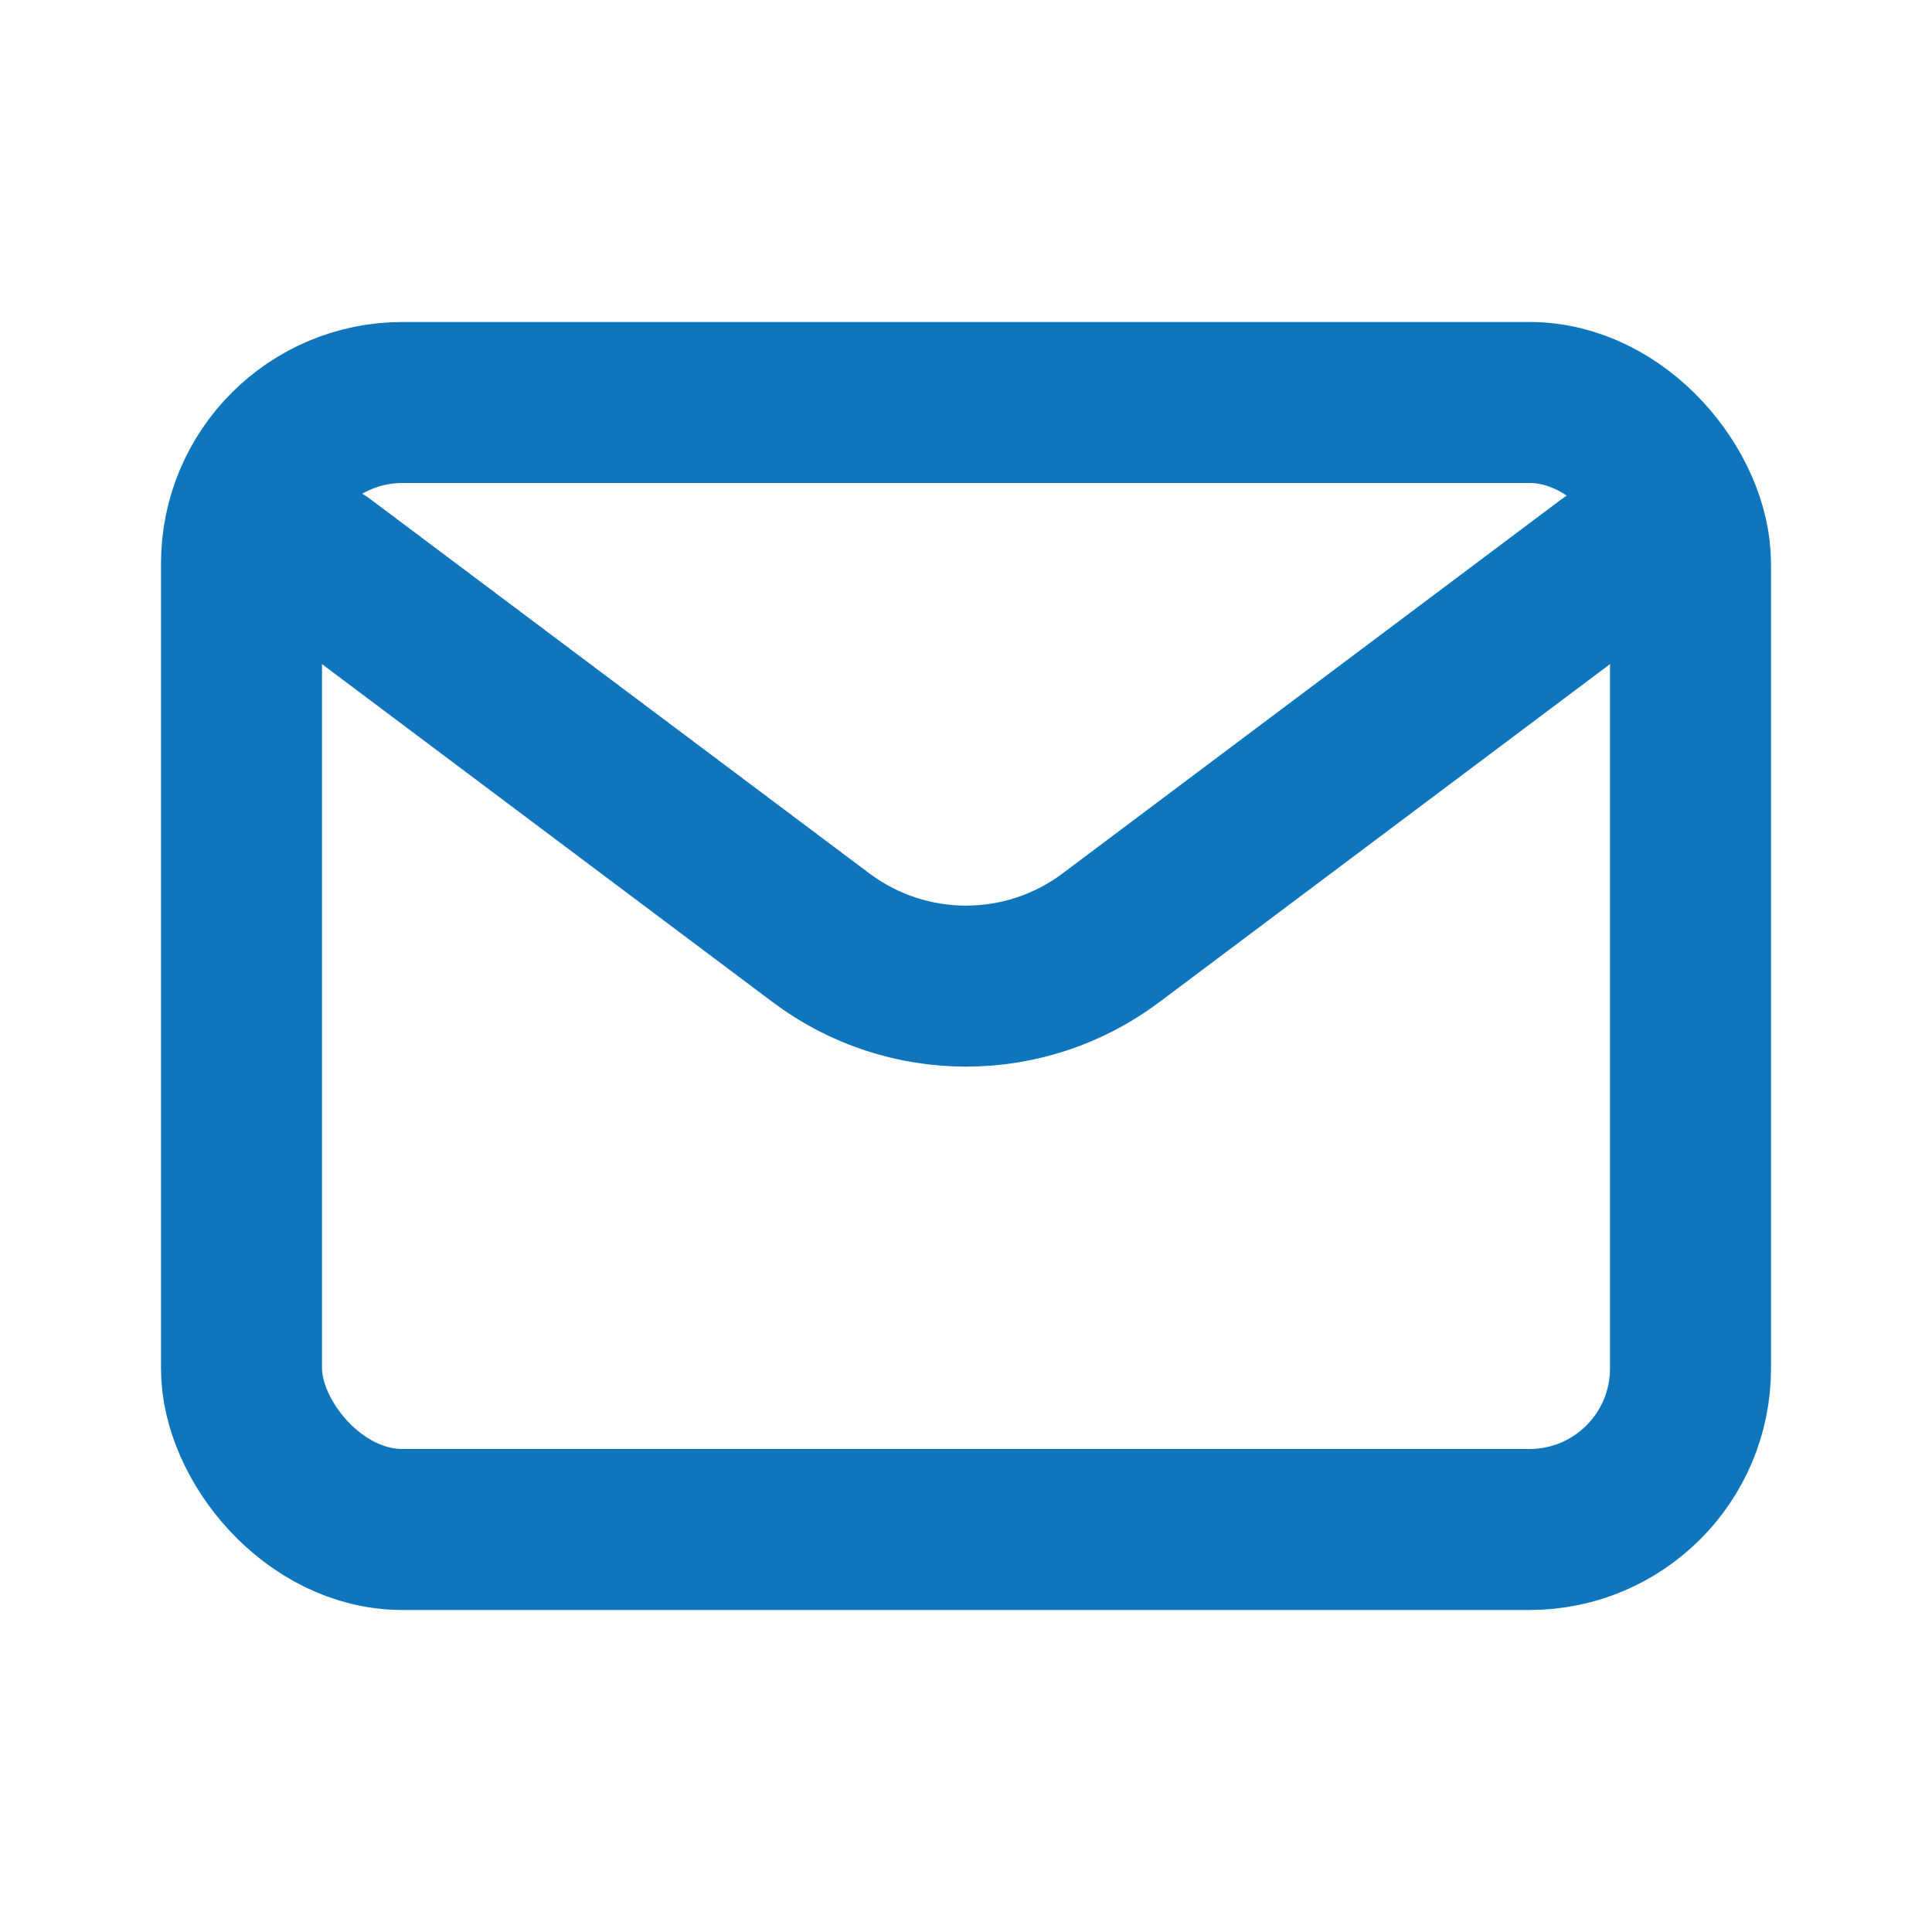
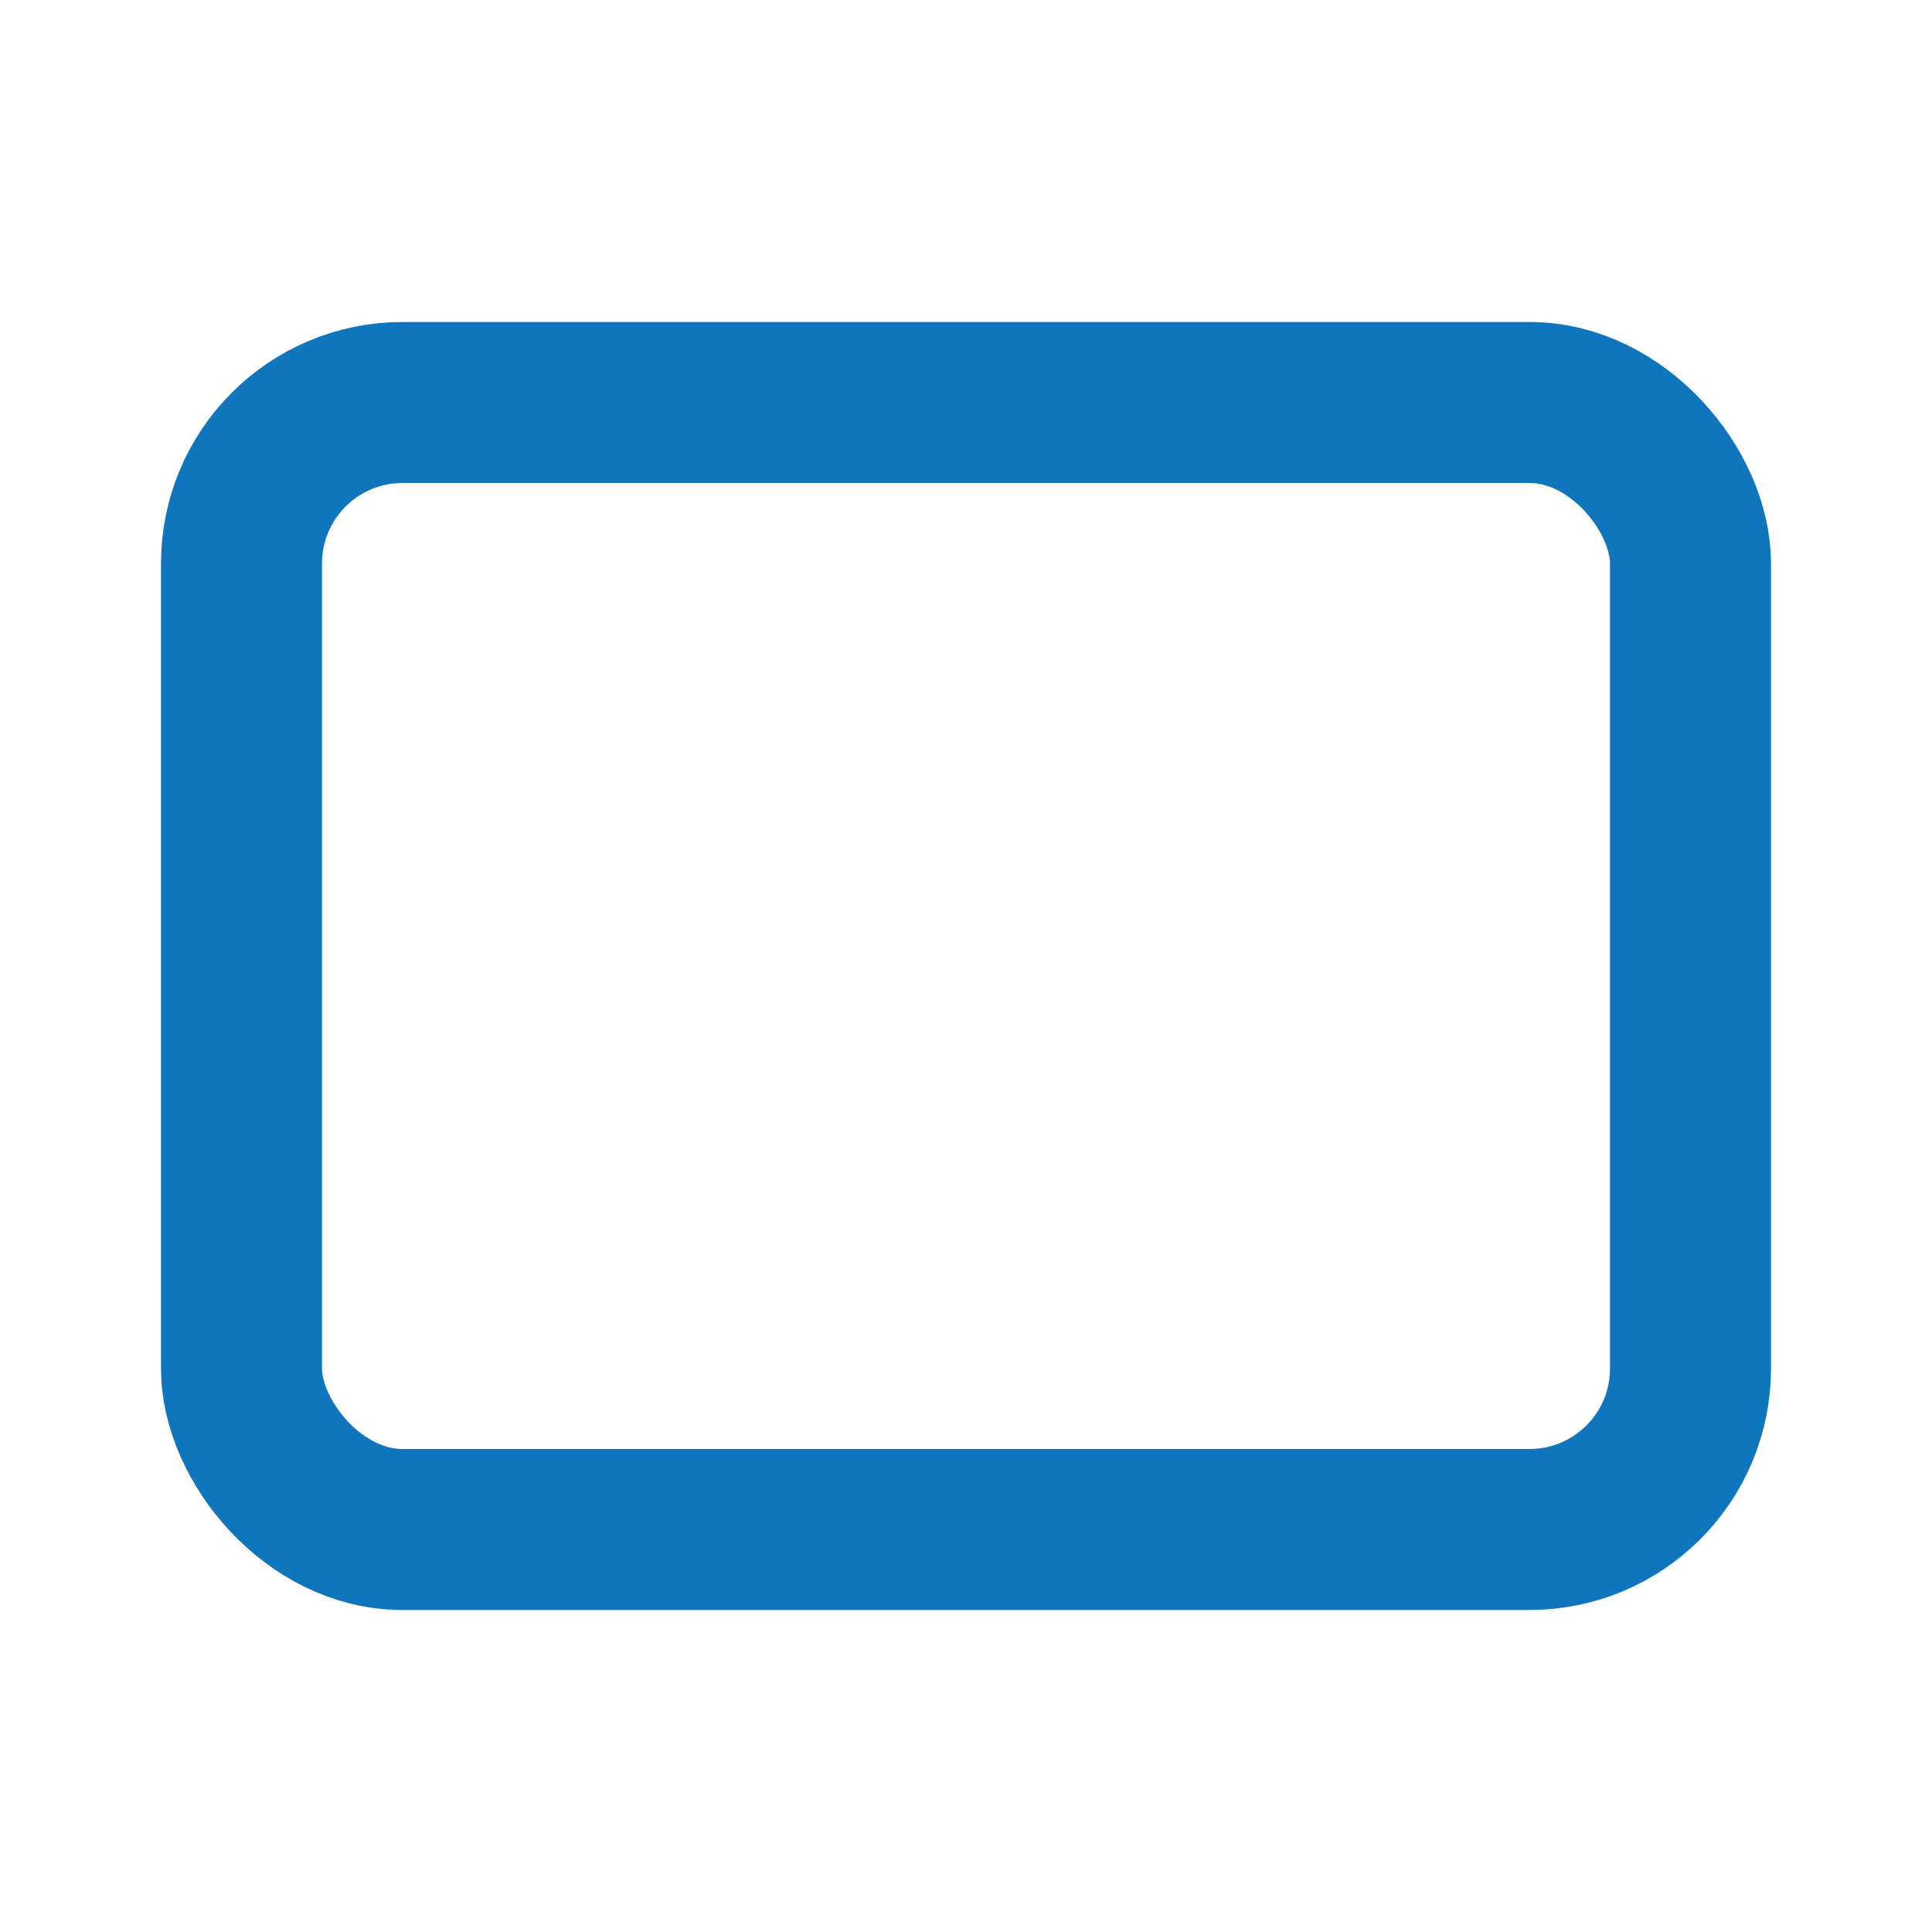
<svg xmlns="http://www.w3.org/2000/svg" viewBox="0 0 24 24" fill="none">
  <g id="SVGRepo_bgCarrier" stroke-width="0" />
  <g id="SVGRepo_tracerCarrier" stroke-linecap="round" stroke-linejoin="round" />
  <g id="SVGRepo_iconCarrier">
-     <path d="M4 7L10.2 11.65C11.267 12.45 12.733 12.45 13.8 11.65L20 7" stroke="#0F75BC" stroke-width="2" stroke-linecap="round" stroke-linejoin="round" />
    <rect x="3" y="5" width="18" height="14" rx="2" stroke="#0F75BC" stroke-width="2" stroke-linecap="round" />
  </g>
</svg>